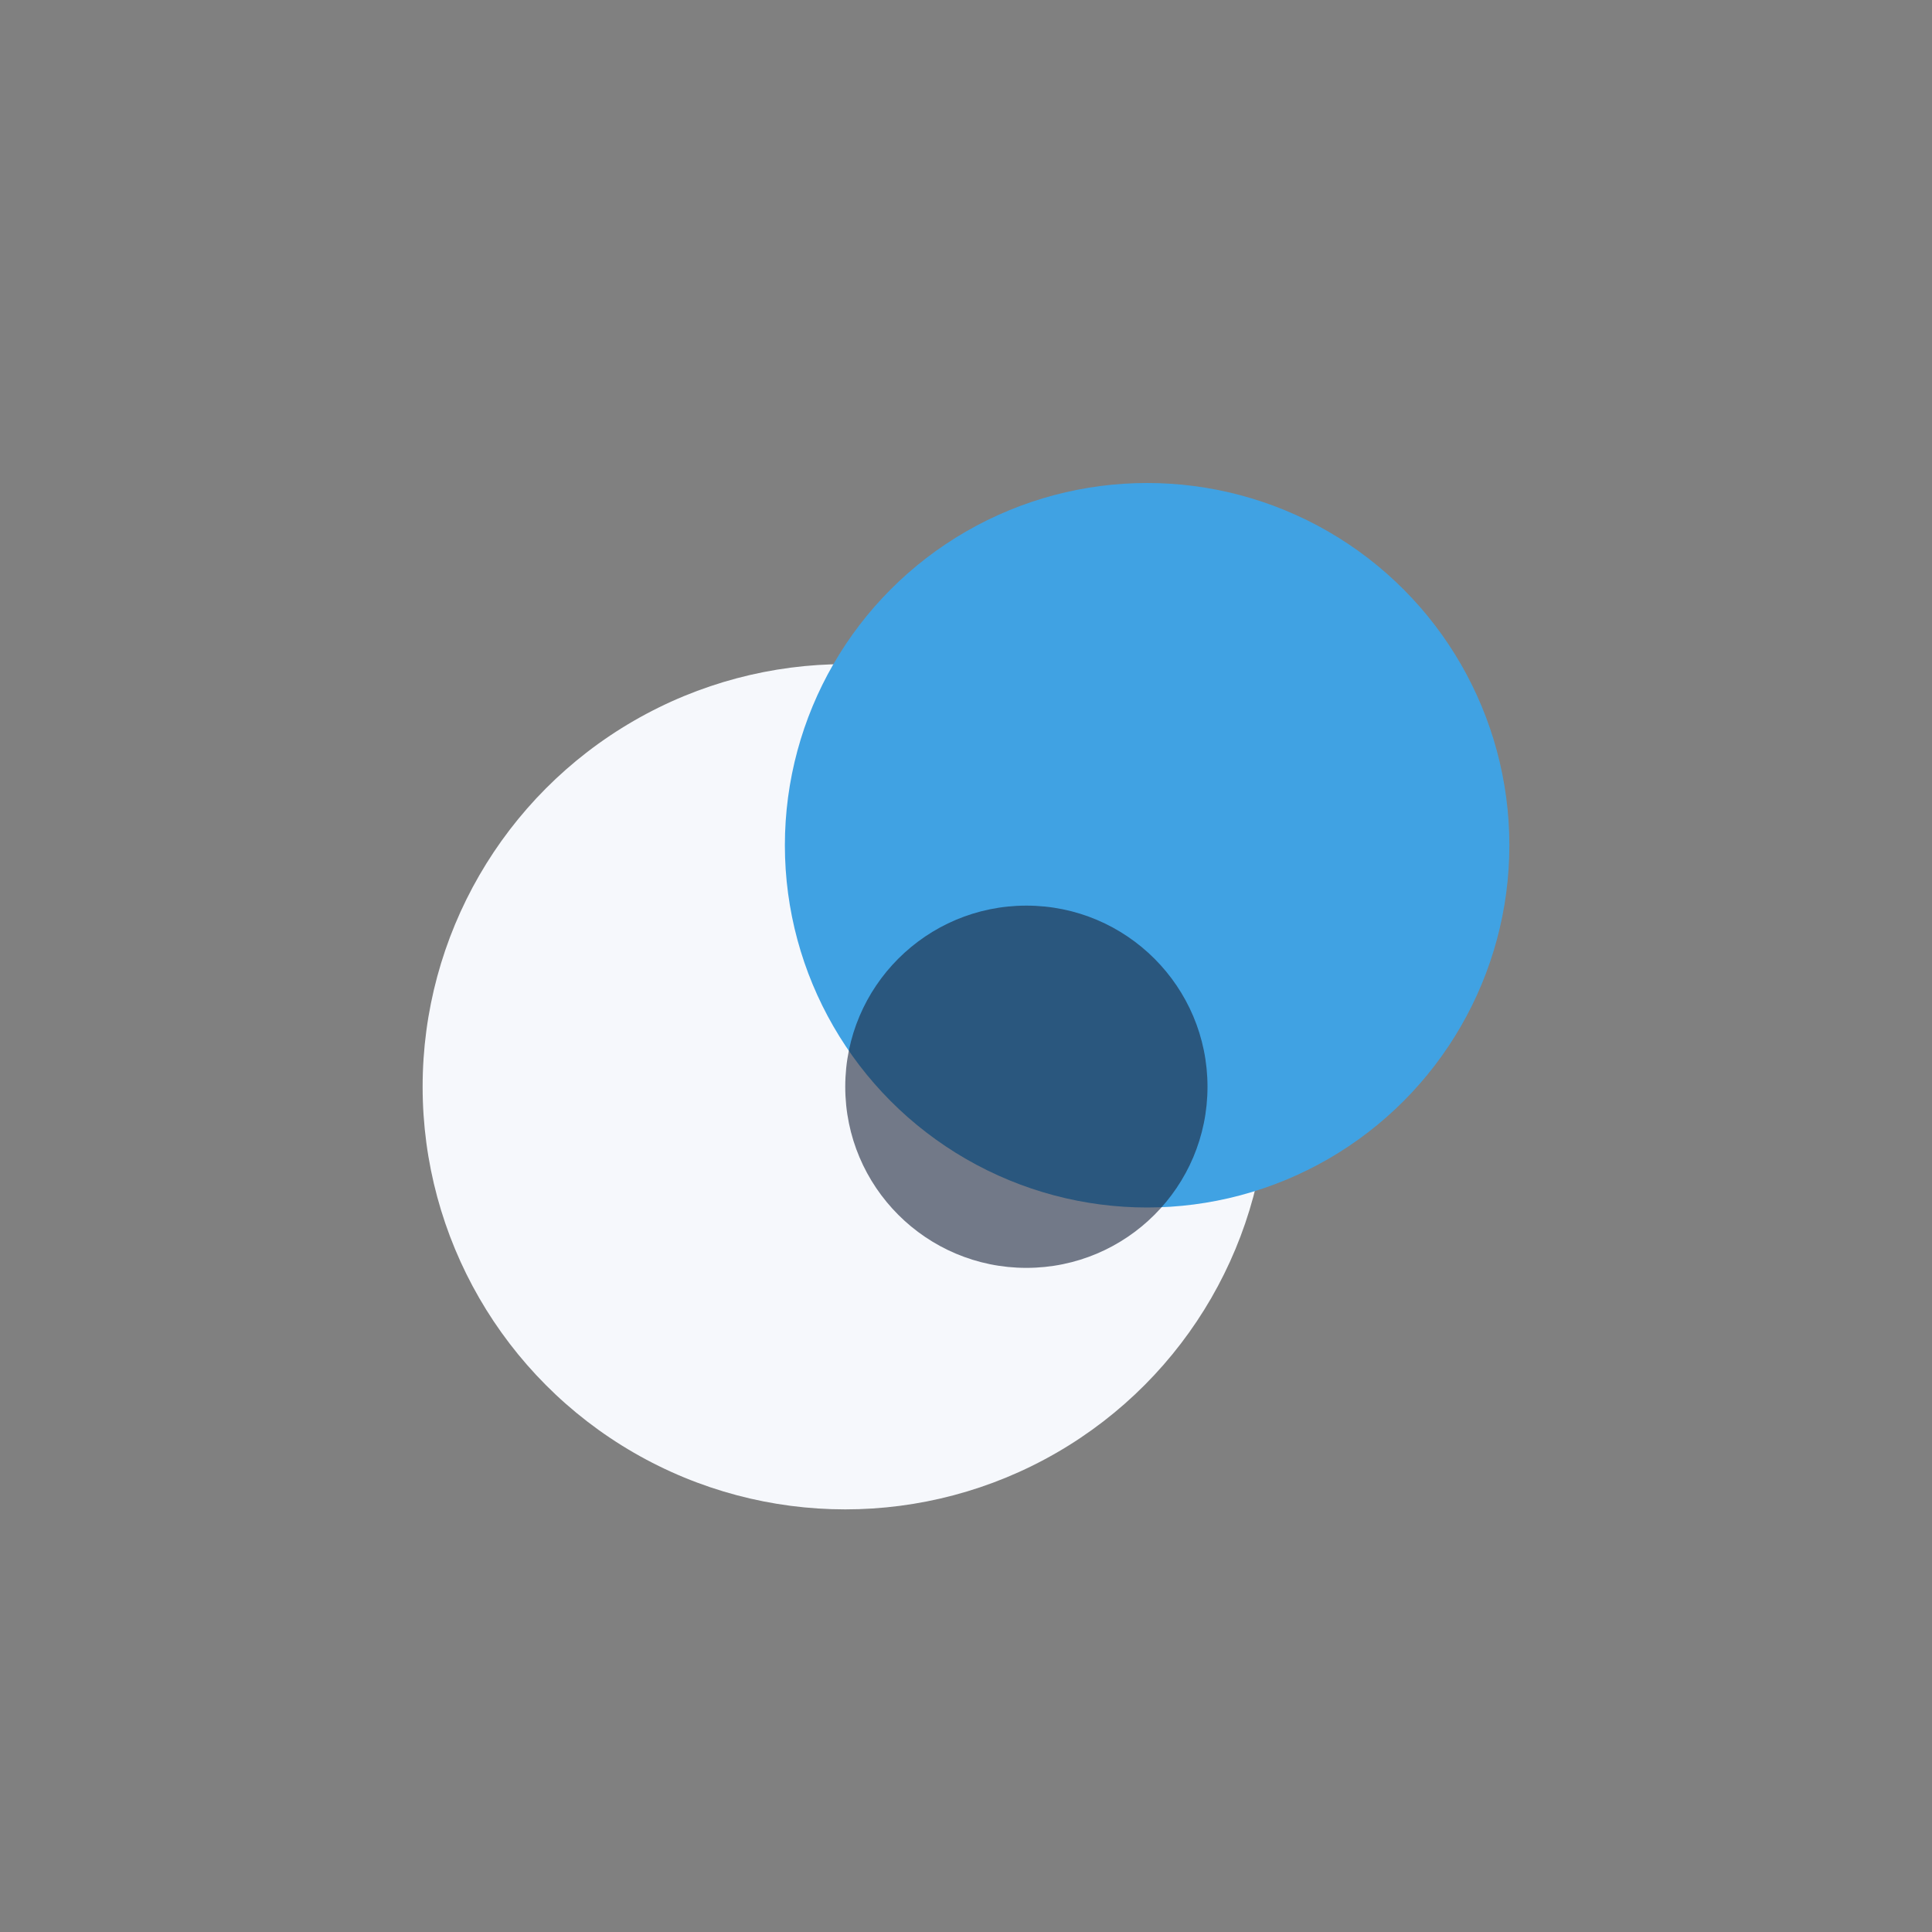
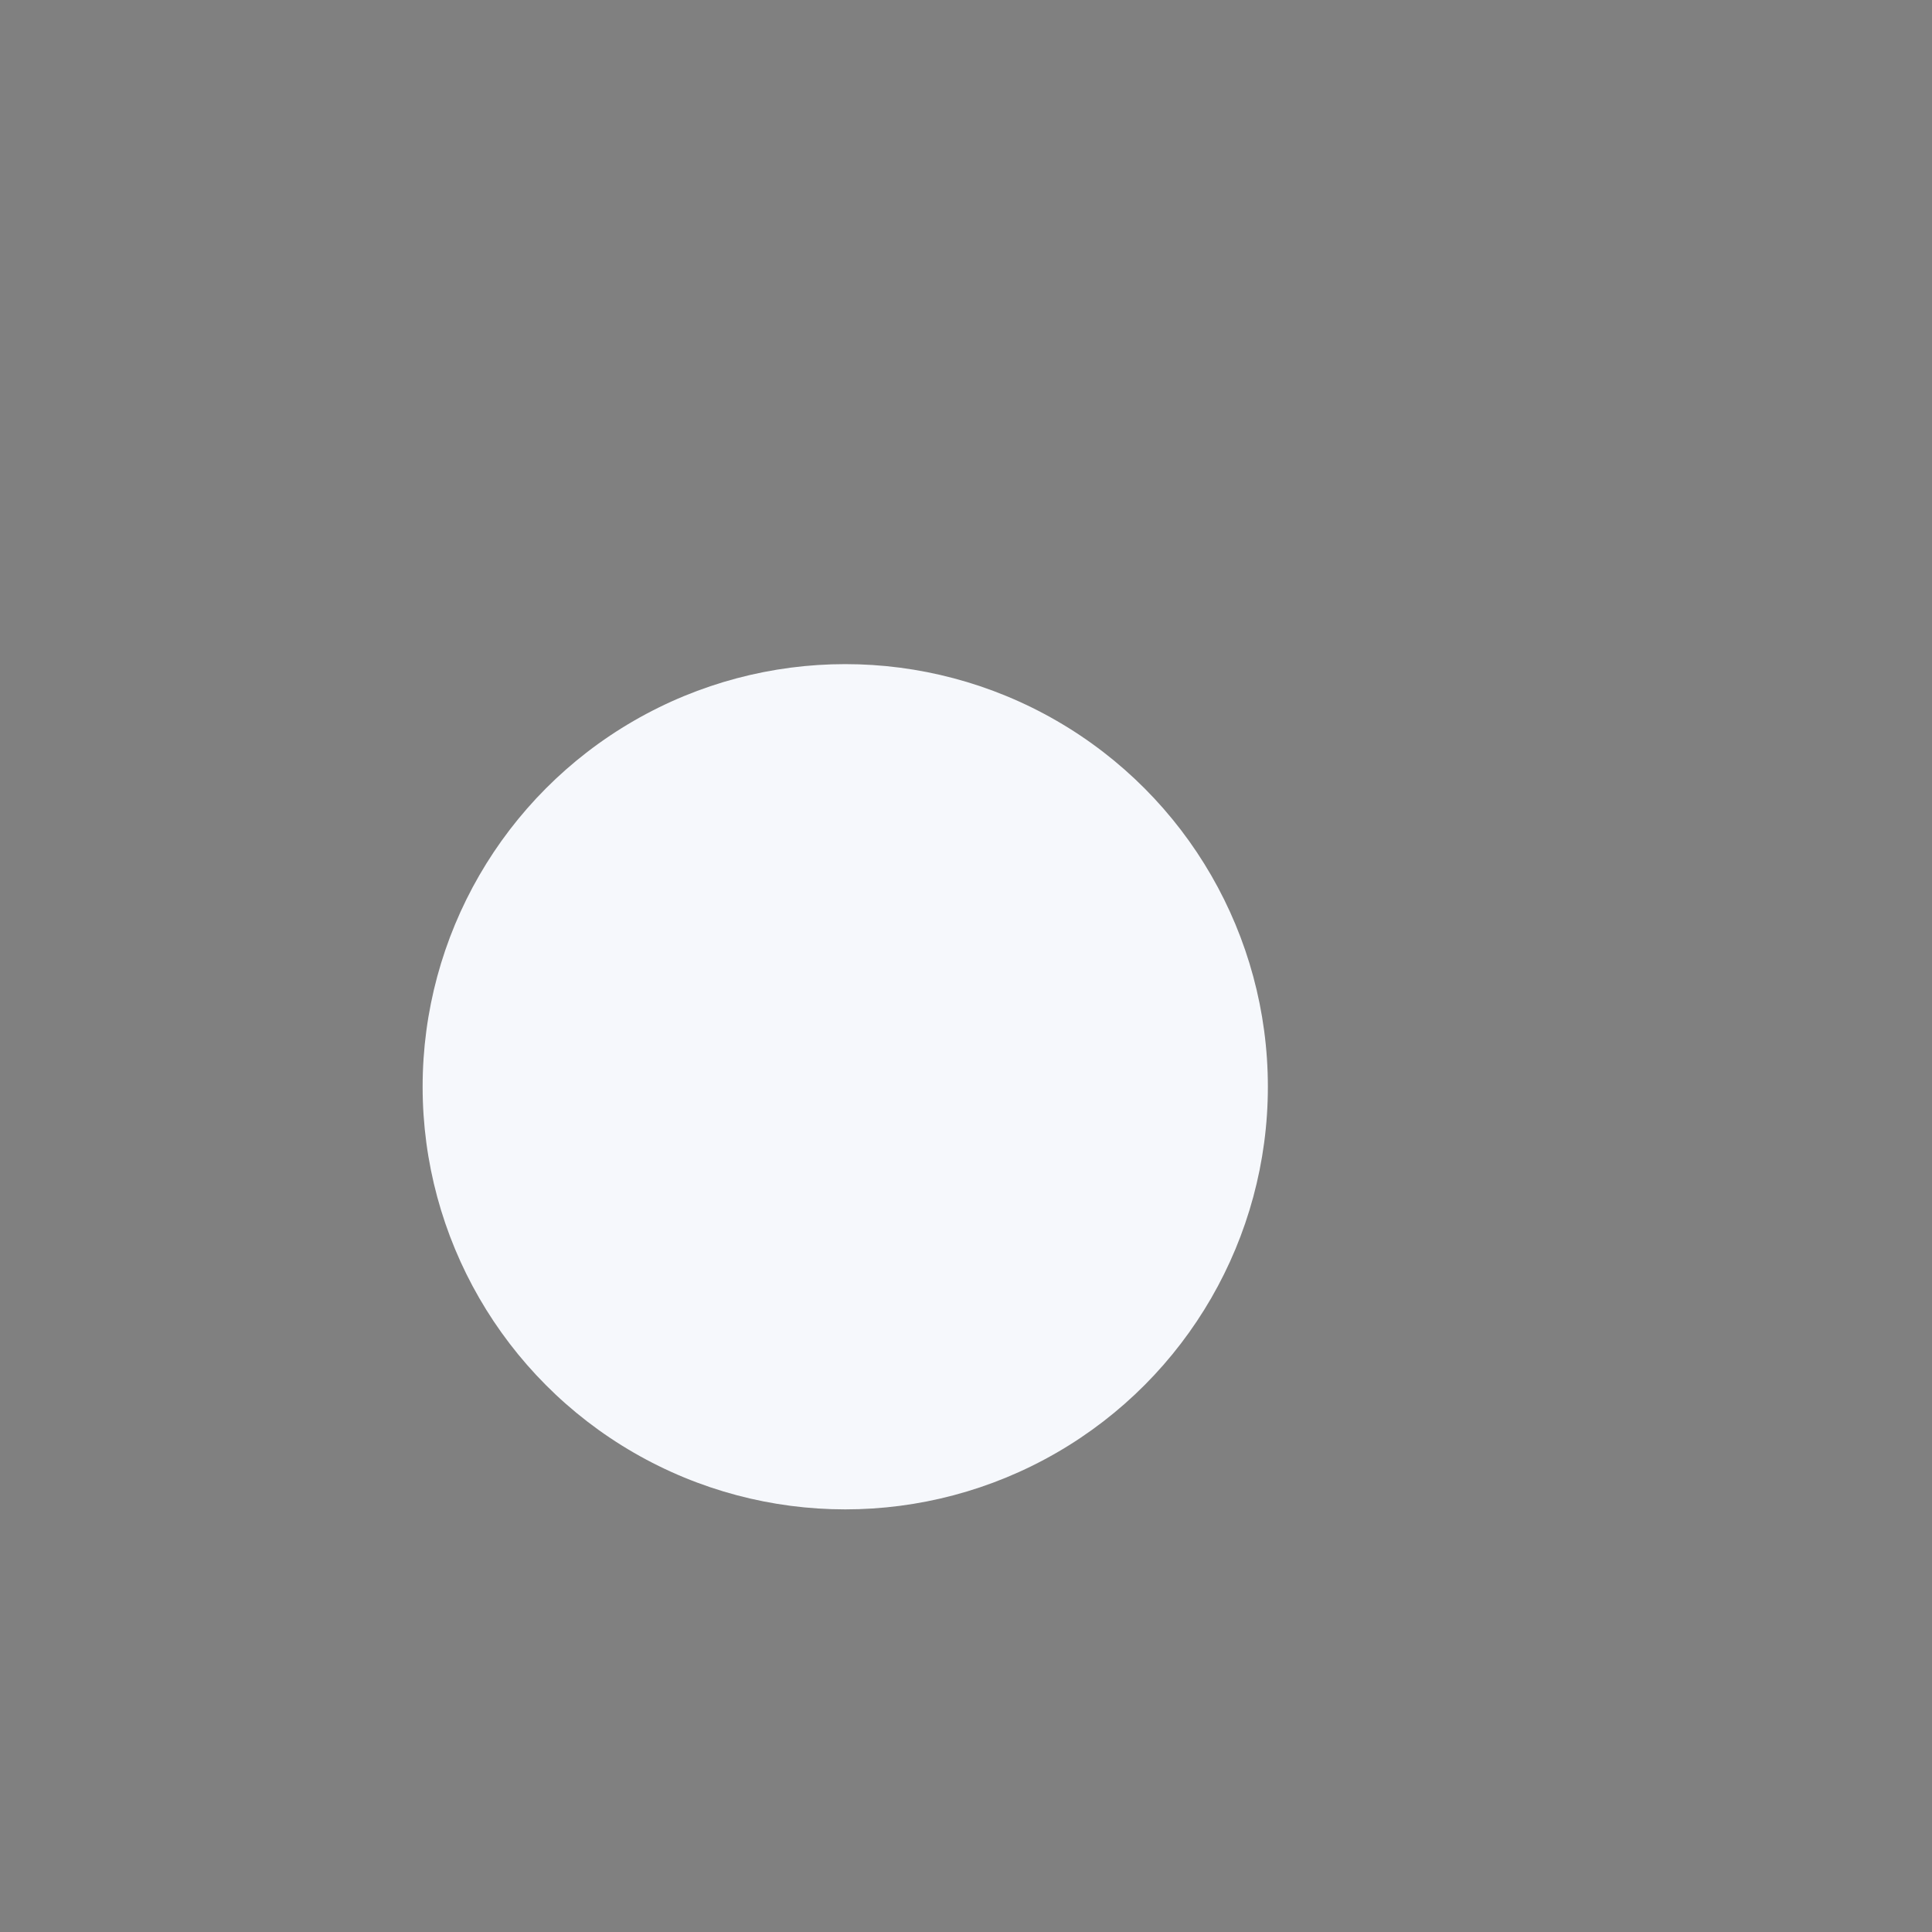
<svg xmlns="http://www.w3.org/2000/svg" width="32" height="32" viewBox="0 0 32 32">
  <rect x="0" y="0" width="32" height="32" fill="#808080" stroke="none" />
  <circle cx="14" cy="18" r="7" fill="#F6F8FC" />
-   <circle cx="19" cy="14" r="6" fill="#40A2E3" />
-   <circle cx="17" cy="18" r="3" fill="#1B263B" fill-opacity="0.6" />
</svg>